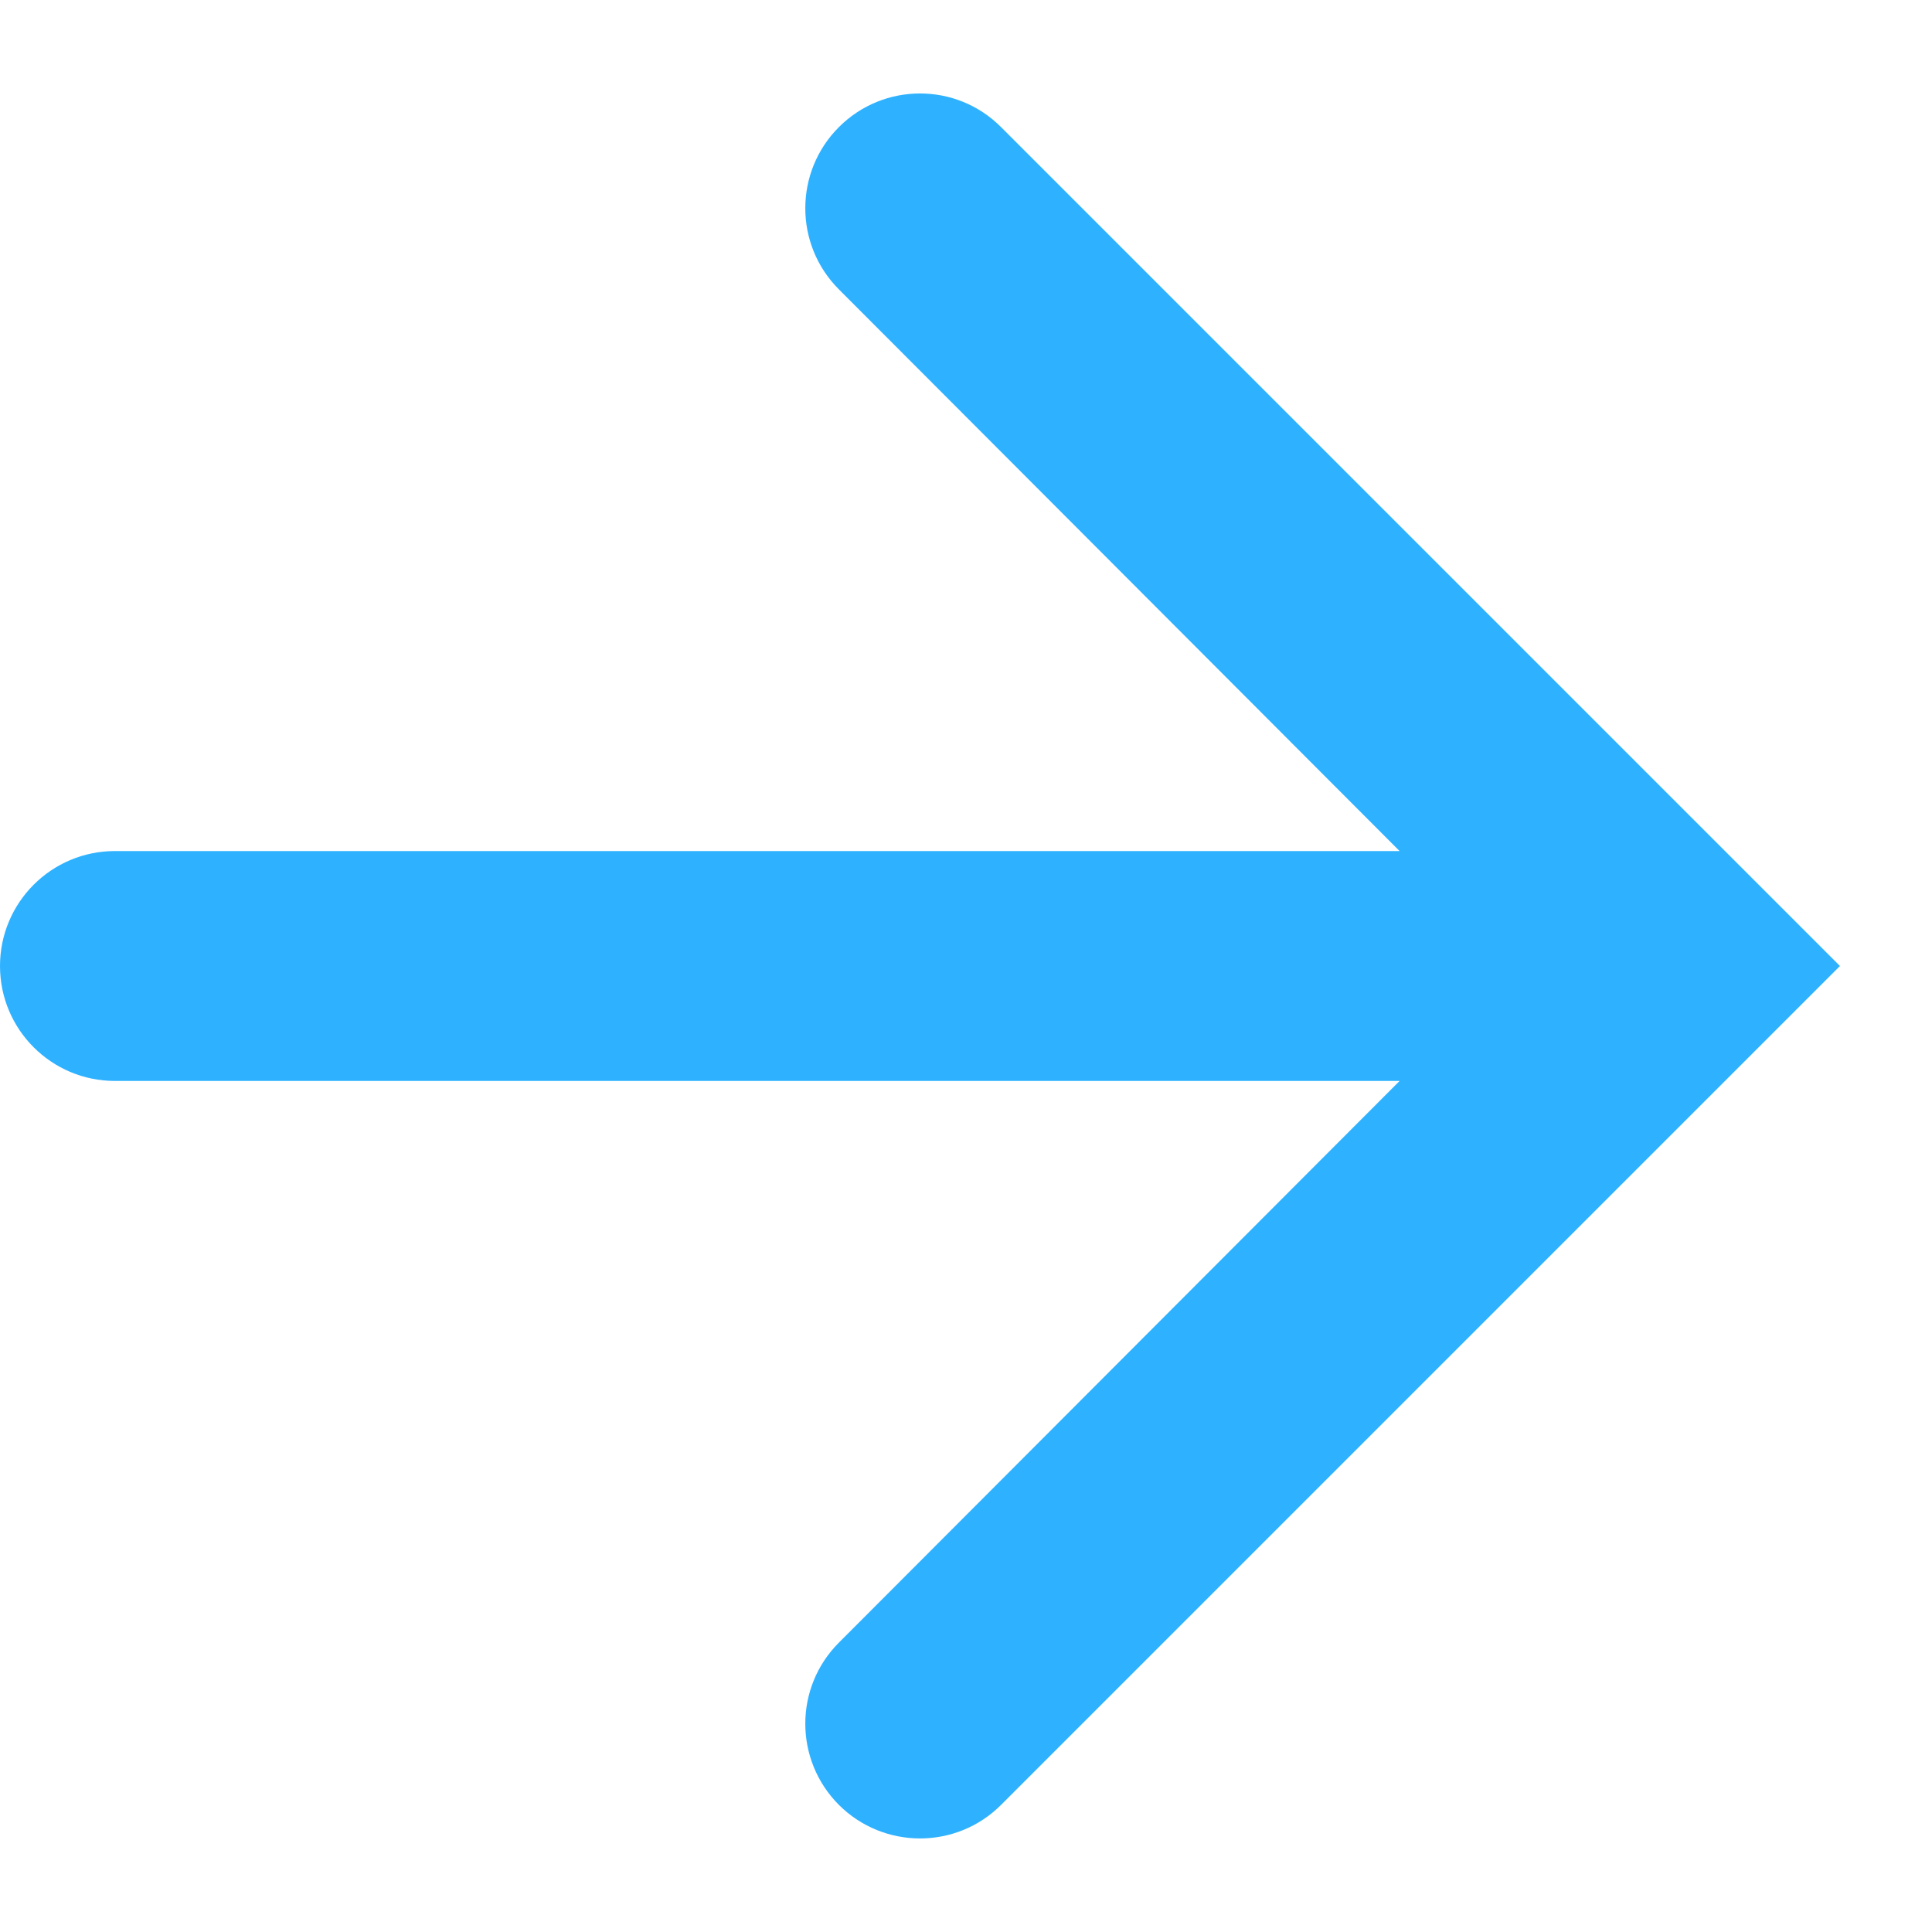
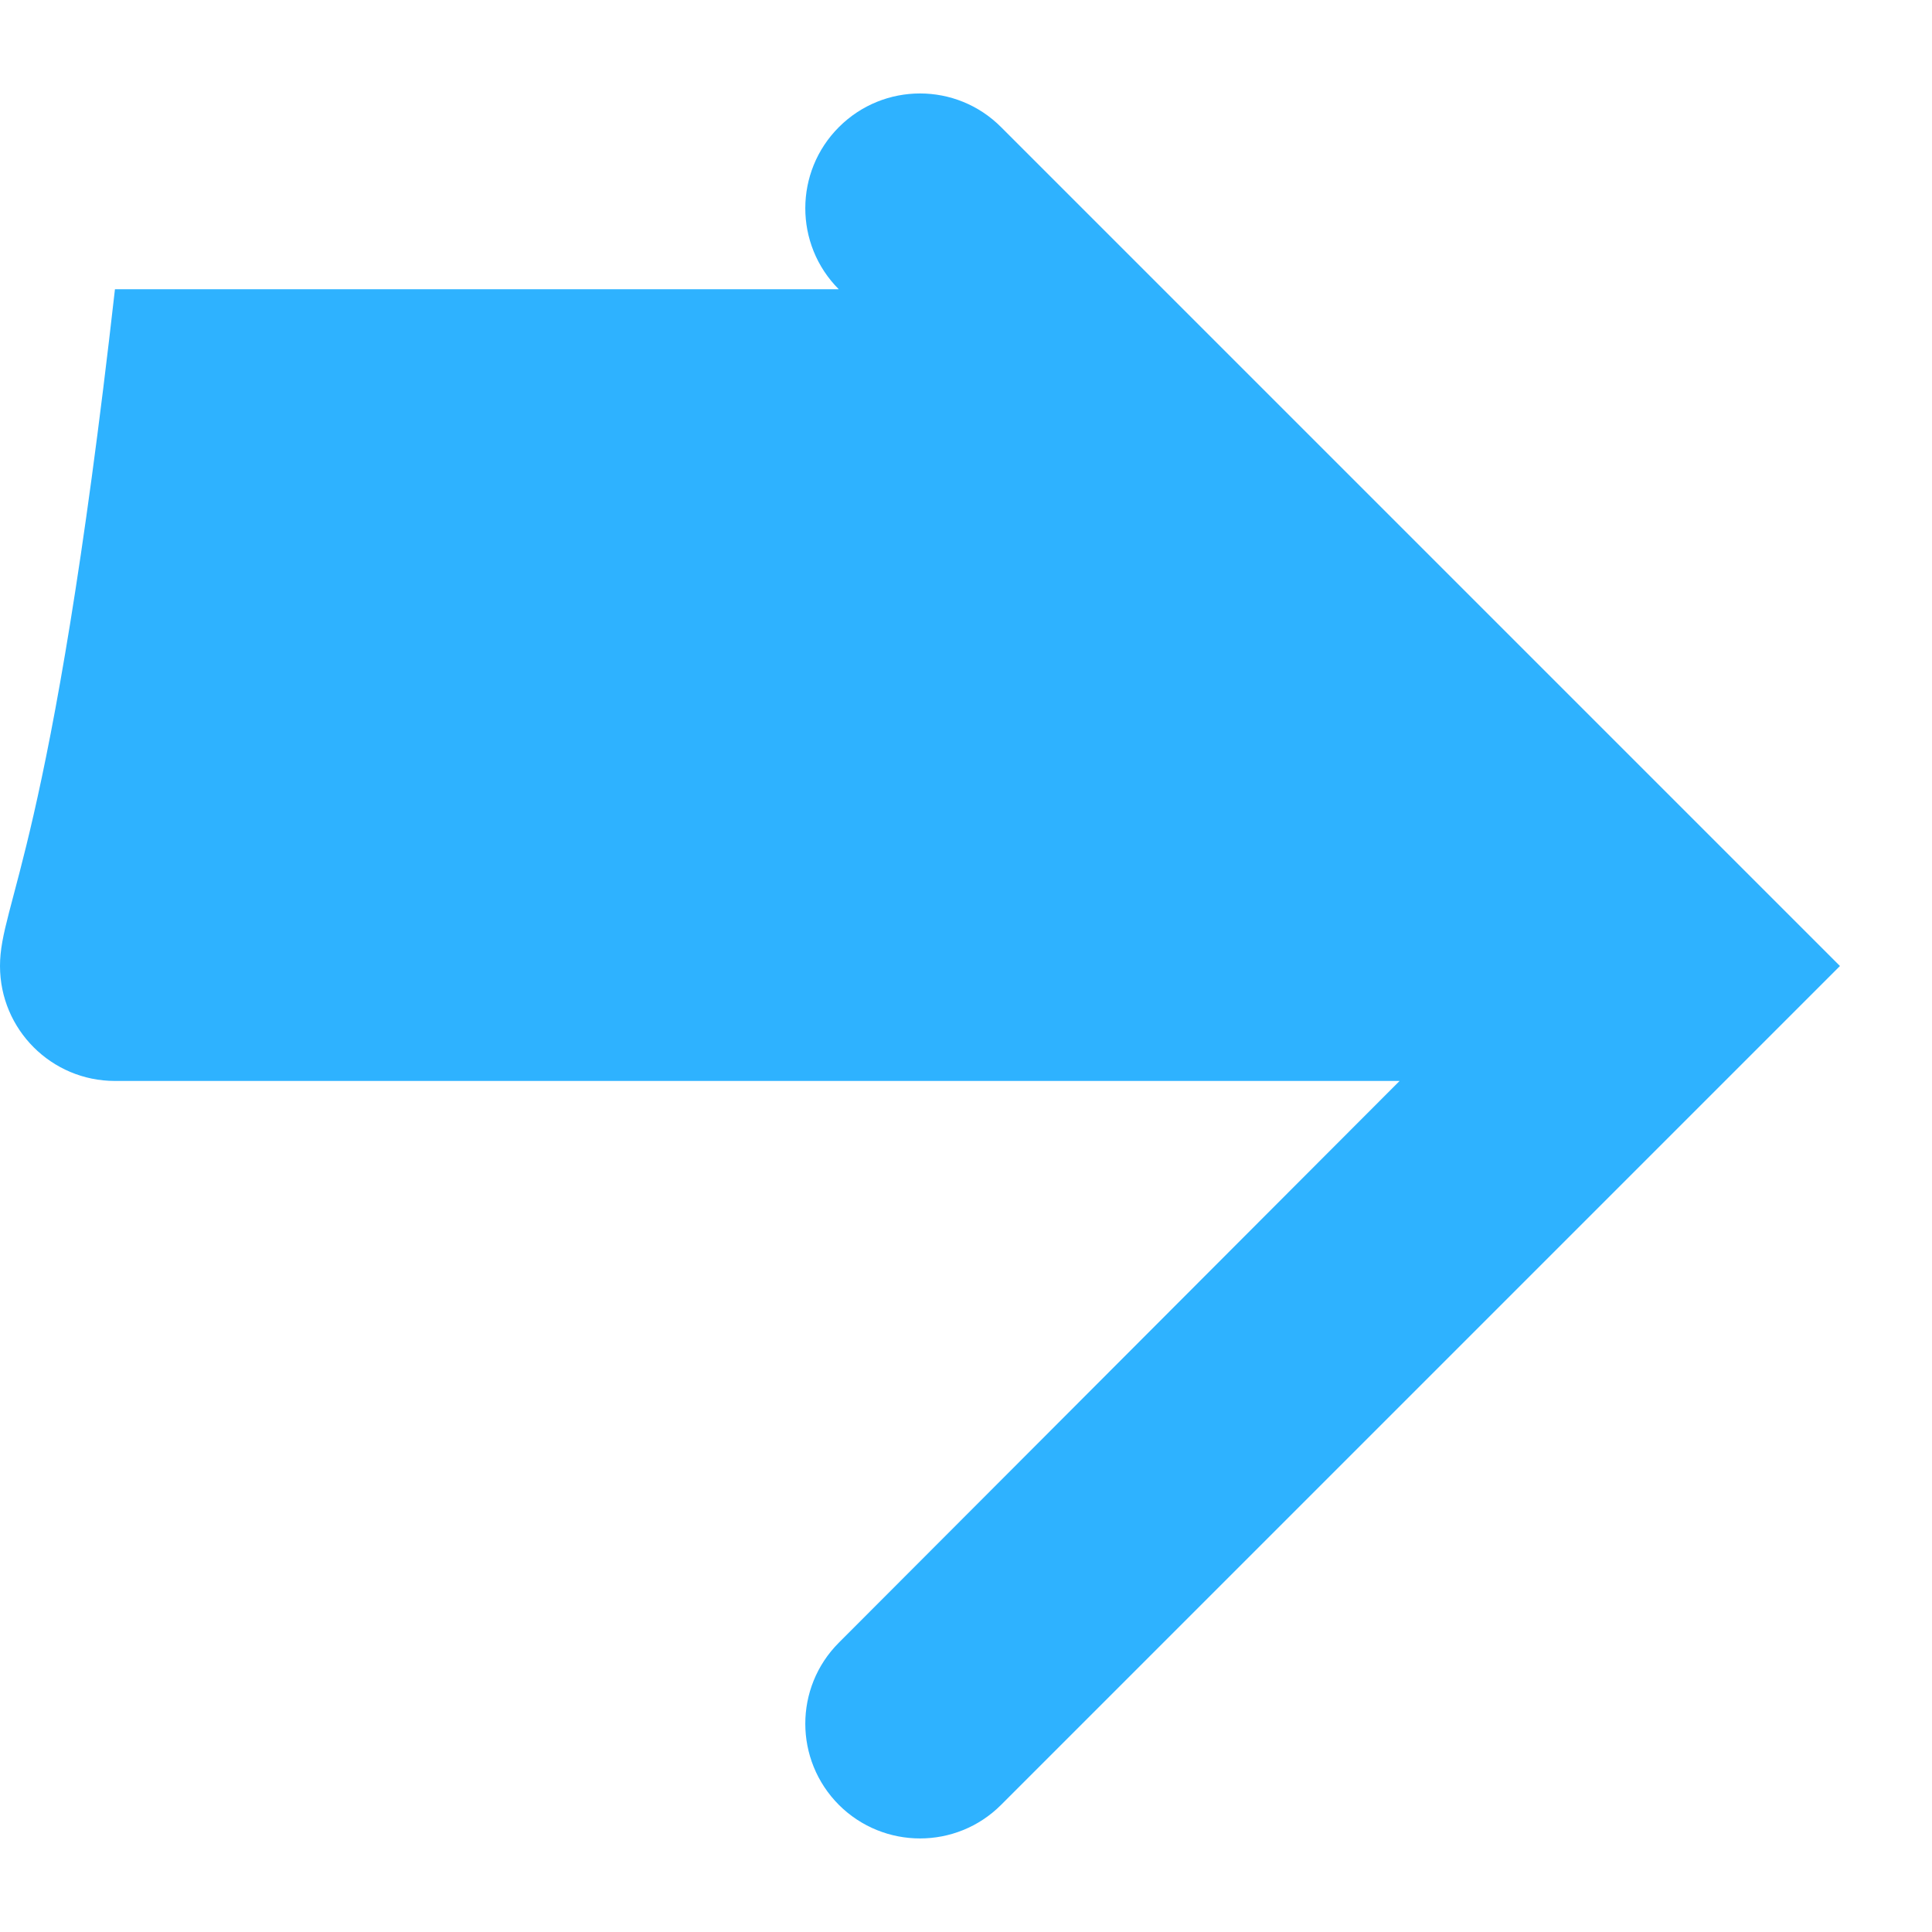
<svg xmlns="http://www.w3.org/2000/svg" width="14" height="14" viewBox="0 0 14 14" fill="none">
-   <path fill-rule="evenodd" clip-rule="evenodd" d="M7.254 0.921C6.93 0.596 6.404 0.596 6.079 0.921C5.755 1.245 5.754 1.771 6.078 2.096L10.142 6.167H0.833C0.373 6.167 0 6.54 0 7C0 7.46 0.373 7.833 0.833 7.833H10.142L6.078 11.904C5.754 12.229 5.755 12.754 6.079 13.079C6.404 13.403 6.93 13.403 7.254 13.079L13.333 7L7.254 0.921Z" fill="#2EB2FF" />
+   <path fill-rule="evenodd" clip-rule="evenodd" d="M7.254 0.921C6.93 0.596 6.404 0.596 6.079 0.921C5.755 1.245 5.754 1.771 6.078 2.096H0.833C0.373 6.167 0 6.54 0 7C0 7.46 0.373 7.833 0.833 7.833H10.142L6.078 11.904C5.754 12.229 5.755 12.754 6.079 13.079C6.404 13.403 6.93 13.403 7.254 13.079L13.333 7L7.254 0.921Z" fill="#2EB2FF" />
</svg>